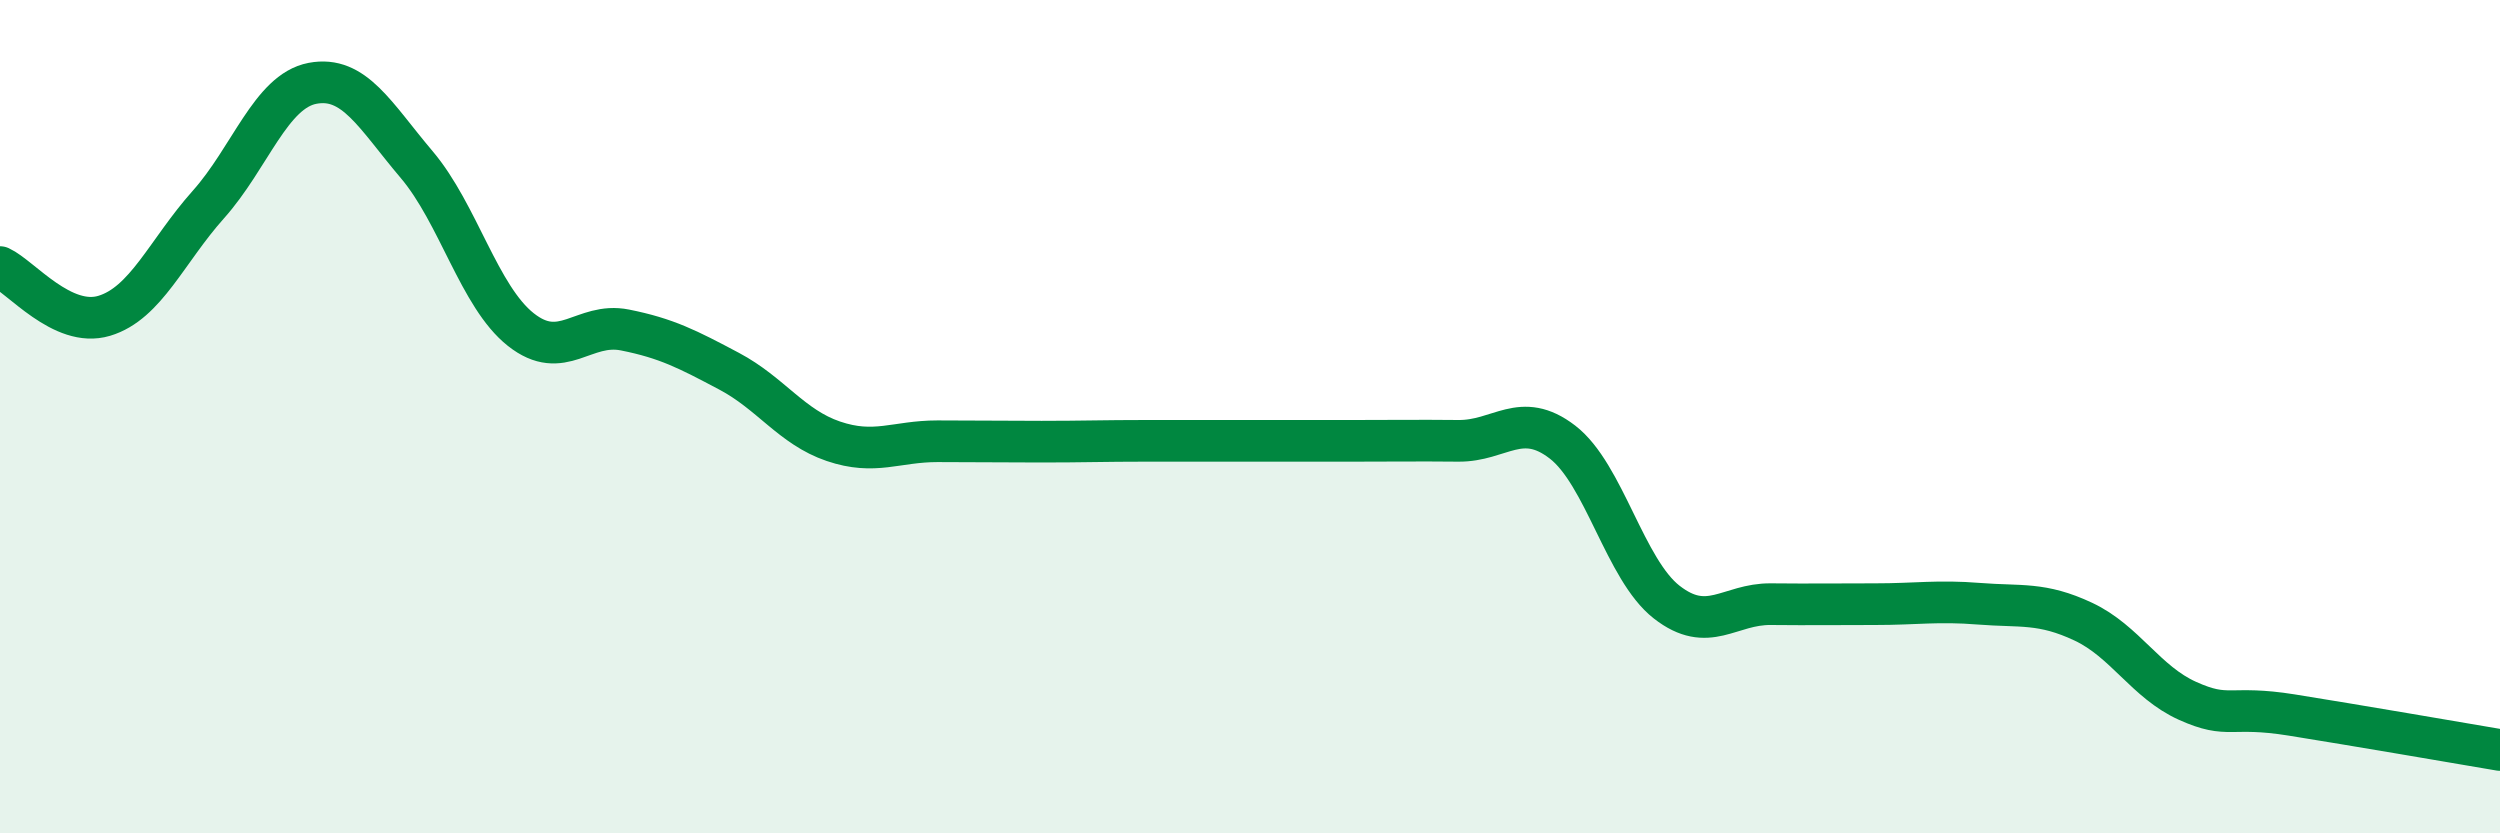
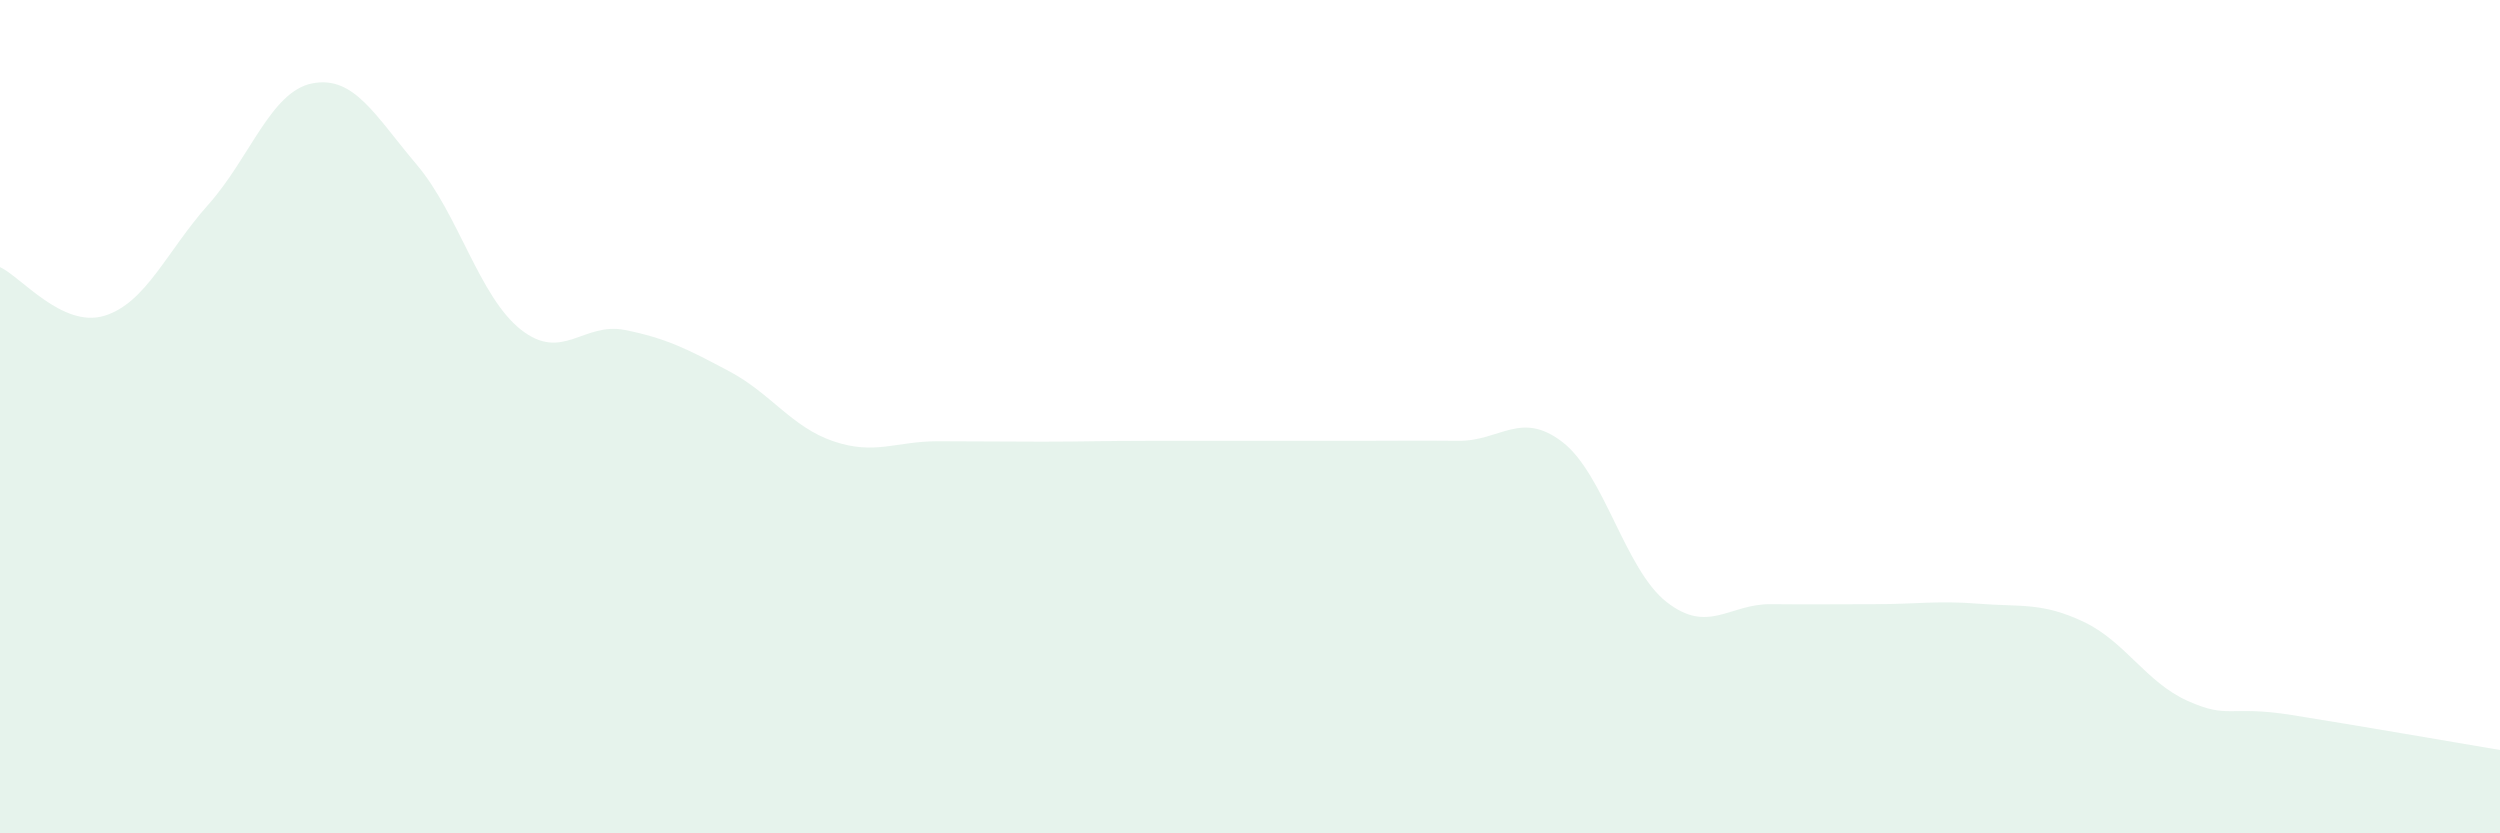
<svg xmlns="http://www.w3.org/2000/svg" width="60" height="20" viewBox="0 0 60 20">
  <path d="M 0,6.41 C 0.5,6.64 1.5,7.88 2.5,7.58 C 3.5,7.28 4,6.03 5,4.91 C 6,3.79 6.5,2.19 7.5,2 C 8.5,1.81 9,2.77 10,3.95 C 11,5.13 11.5,7.12 12.5,7.91 C 13.5,8.7 14,7.72 15,7.92 C 16,8.12 16.5,8.38 17.5,8.91 C 18.5,9.44 19,10.25 20,10.59 C 21,10.93 21.5,10.59 22.5,10.59 C 23.5,10.59 24,10.6 25,10.6 C 26,10.6 26.5,10.58 27.5,10.58 C 28.5,10.58 29,10.58 30,10.58 C 31,10.58 31.5,10.58 32.5,10.58 C 33.5,10.58 34,10.57 35,10.58 C 36,10.59 36.5,9.84 37.5,10.61 C 38.5,11.38 39,13.67 40,14.45 C 41,15.23 41.5,14.49 42.5,14.5 C 43.5,14.51 44,14.5 45,14.5 C 46,14.5 46.5,14.41 47.5,14.49 C 48.5,14.57 49,14.45 50,14.92 C 51,15.39 51.5,16.37 52.5,16.82 C 53.5,17.27 53.5,16.92 55,17.16 C 56.5,17.4 59,17.83 60,18L60 20L0 20Z" fill="#008740" opacity="0.1" stroke-linecap="round" stroke-linejoin="round" />
-   <path d="M 0,6.41 C 0.5,6.64 1.5,7.88 2.5,7.58 C 3.5,7.28 4,6.03 5,4.91 C 6,3.79 6.5,2.19 7.5,2 C 8.5,1.81 9,2.77 10,3.95 C 11,5.13 11.5,7.12 12.5,7.91 C 13.5,8.7 14,7.72 15,7.92 C 16,8.12 16.5,8.38 17.5,8.91 C 18.5,9.44 19,10.25 20,10.59 C 21,10.93 21.5,10.59 22.5,10.59 C 23.5,10.59 24,10.6 25,10.6 C 26,10.6 26.5,10.58 27.5,10.58 C 28.5,10.58 29,10.58 30,10.58 C 31,10.58 31.5,10.58 32.5,10.58 C 33.5,10.58 34,10.57 35,10.58 C 36,10.59 36.5,9.84 37.5,10.61 C 38.5,11.38 39,13.67 40,14.45 C 41,15.23 41.5,14.49 42.5,14.5 C 43.5,14.51 44,14.5 45,14.5 C 46,14.5 46.5,14.41 47.5,14.49 C 48.5,14.57 49,14.45 50,14.92 C 51,15.39 51.5,16.37 52.5,16.82 C 53.5,17.27 53.5,16.92 55,17.16 C 56.5,17.4 59,17.83 60,18" stroke="#008740" stroke-width="1" fill="none" stroke-linecap="round" stroke-linejoin="round" />
</svg>